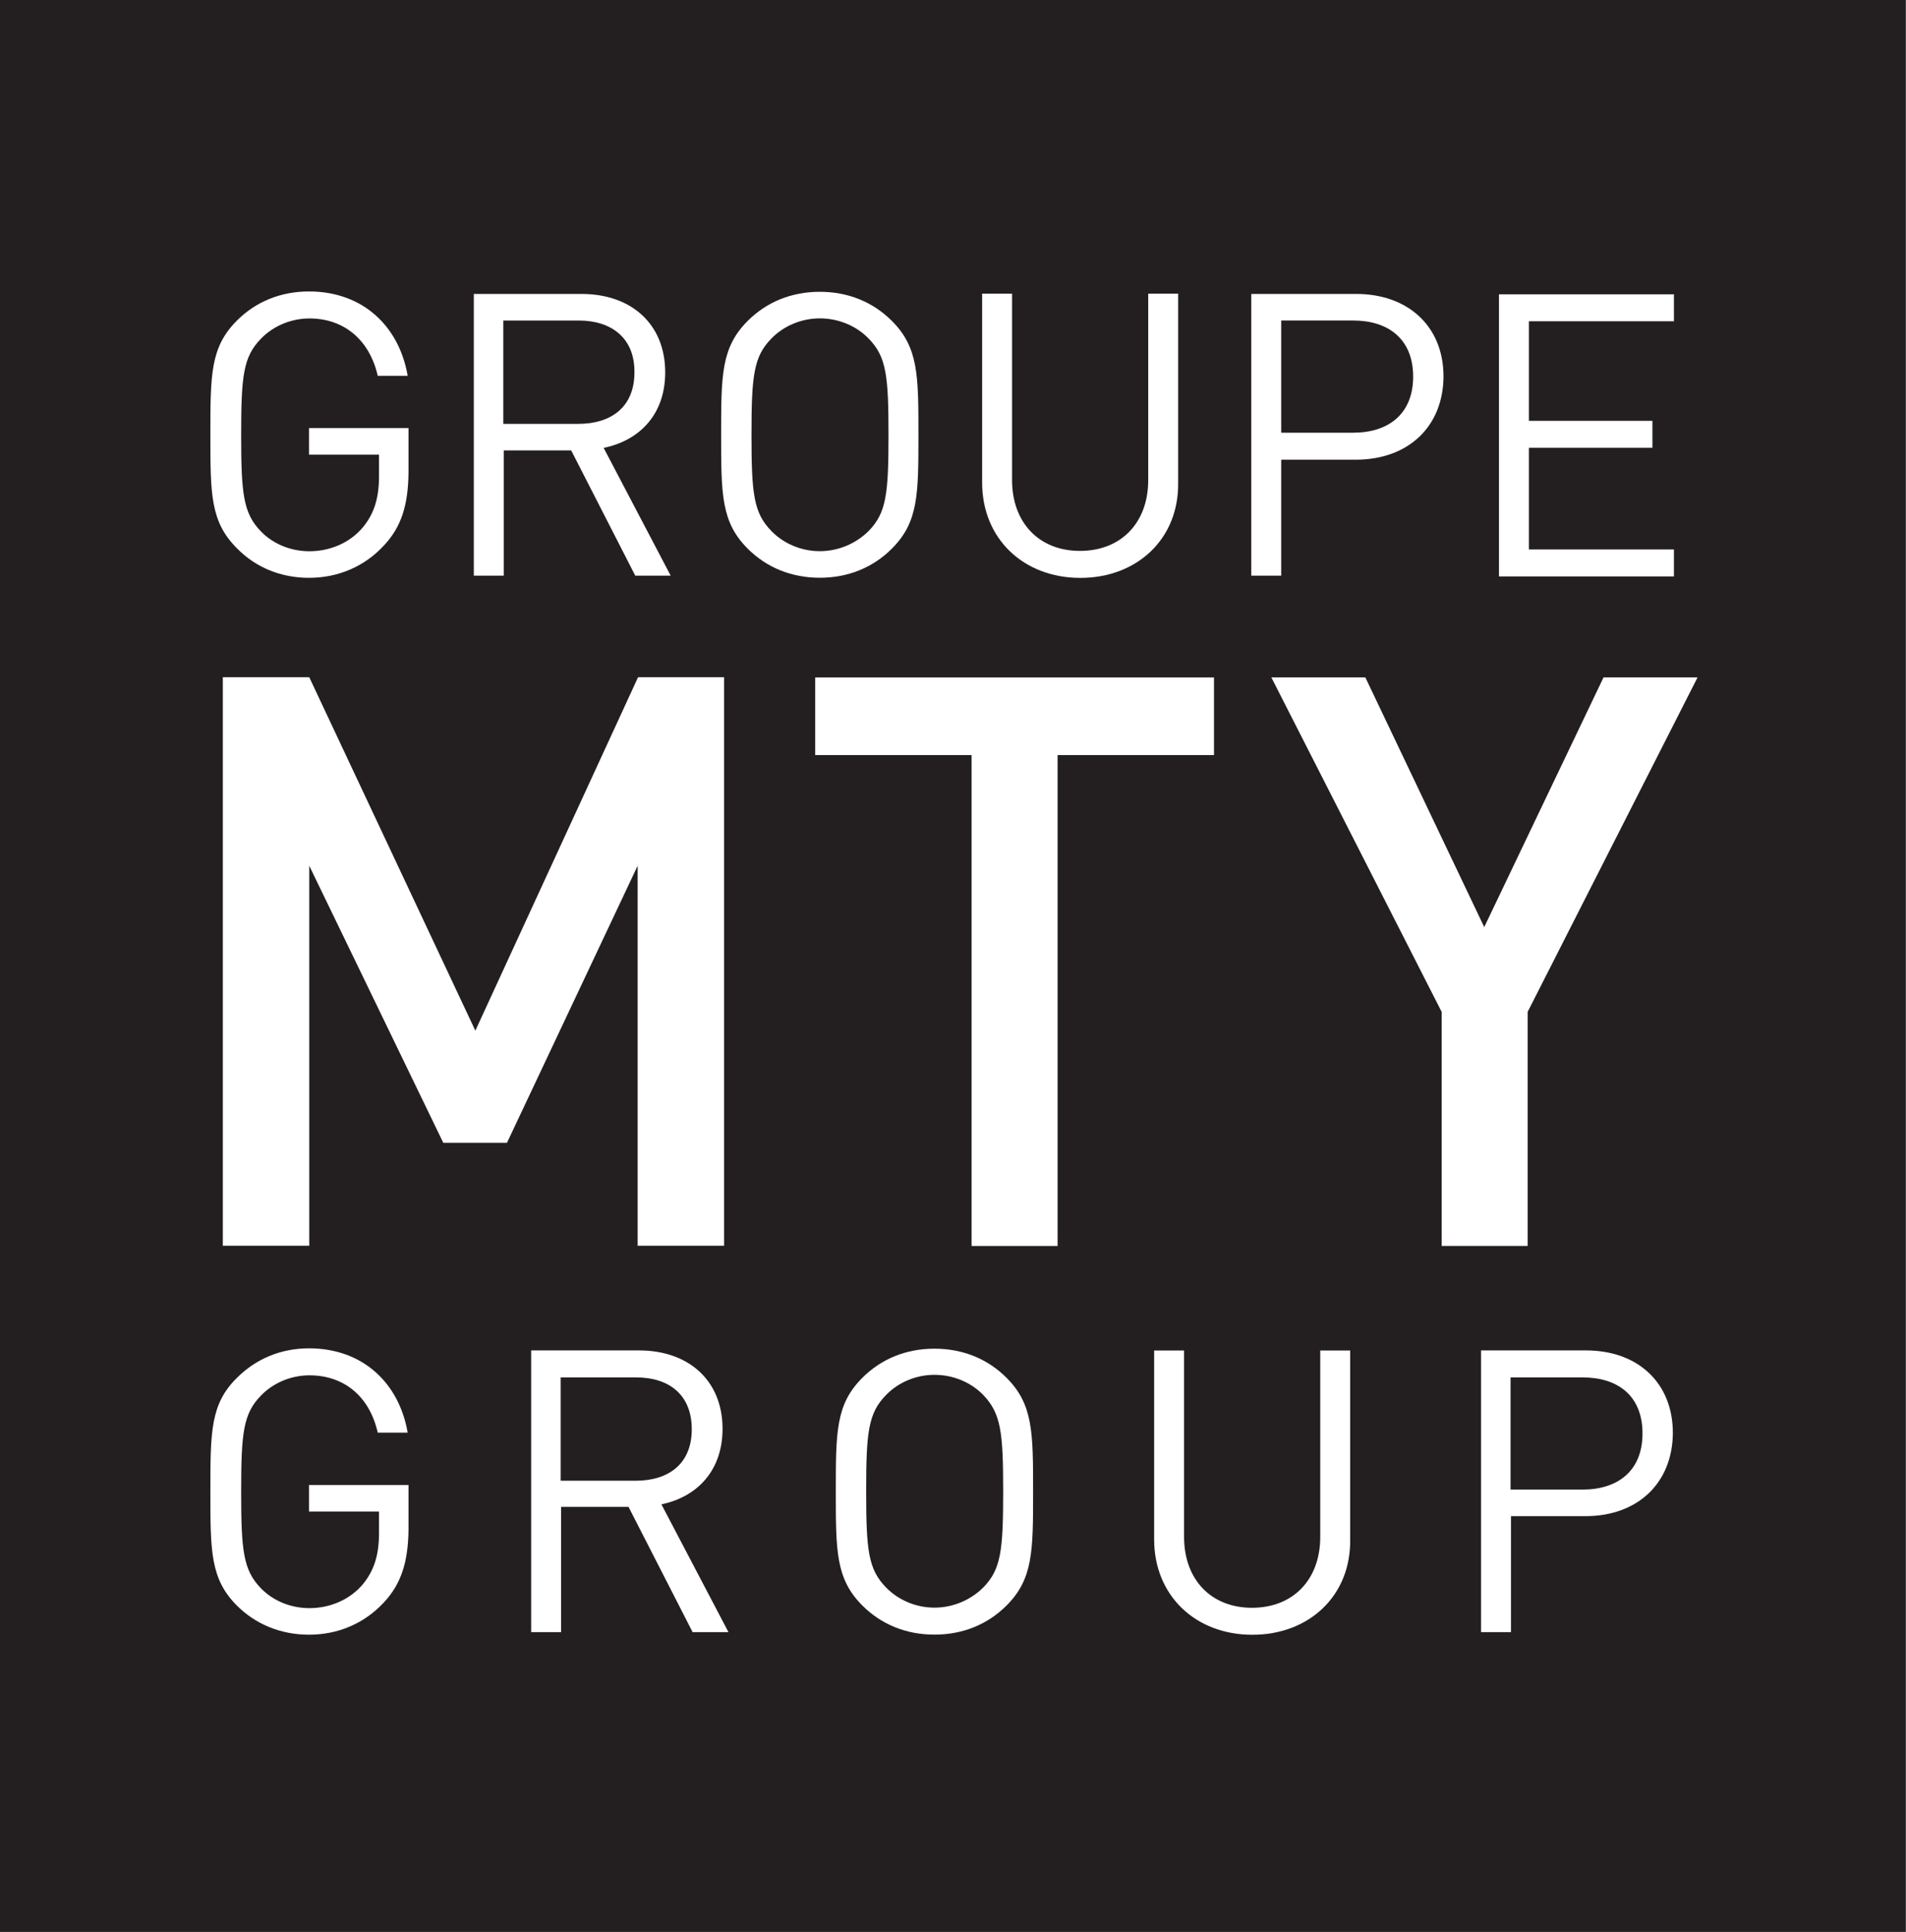
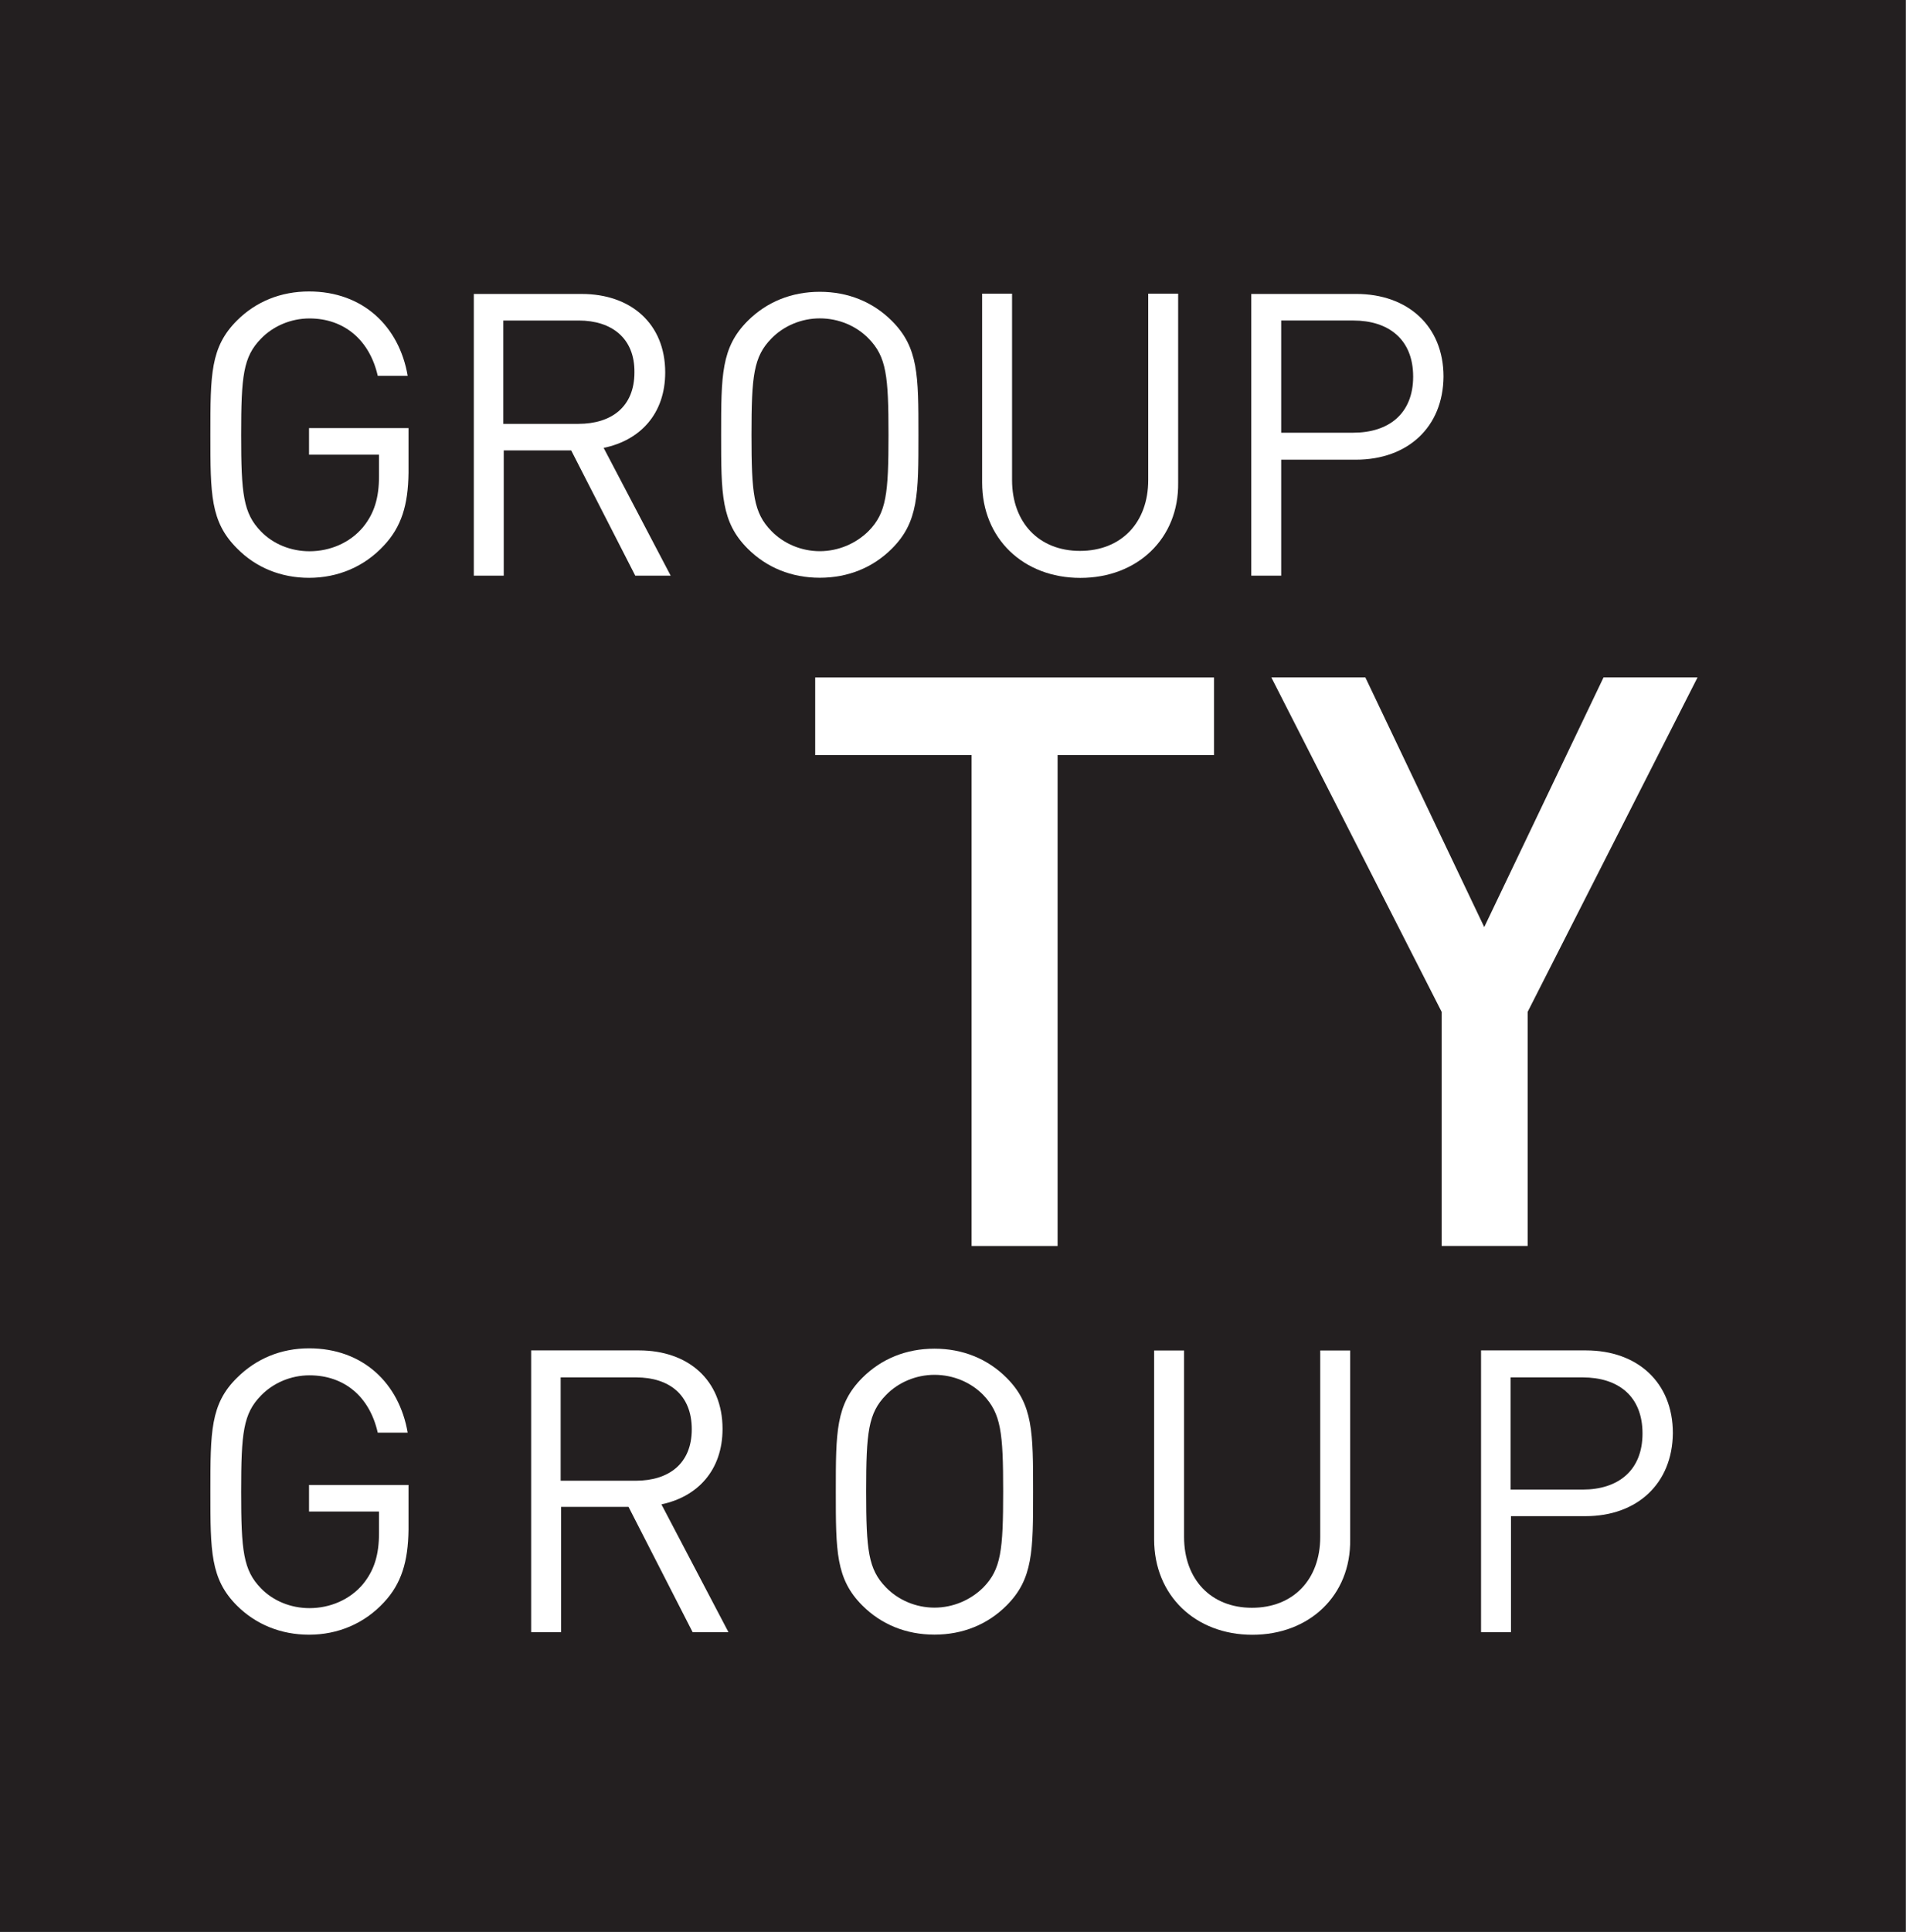
<svg xmlns="http://www.w3.org/2000/svg" xmlns:ns1="http://www.inkscape.org/namespaces/inkscape" version="1.1" id="svg14701" x="0px" y="0px" viewBox="0 0 159.6 161.7" style="enable-background:new 0 0 159.6 161.7;" xml:space="preserve">
  <rect x="0" y="0" width="159.6" height="161.7" fill="#808080" stroke="none" />
  <style type="text/css"> .st0{fill:#231F20;} .st1{fill:#FFFFFF;} </style>
  <g id="layer1" transform="translate(-58.029,-211.018)" ns1:groupmode="layer" ns1:label="Layer 1">
    <g id="g14814">
      <path id="path14423" ns1:connector-curvature="0" class="st0" d="M58,372.8h159.6V211H58V372.8z" />
      <g id="g14425" transform="matrix(0.353,0,0,-0.353,-88.872,315.702)">
        <g>
          <g id="g14427">
            <g id="g14433" transform="translate(448.455,162.655)">
              <path id="path14435" ns1:connector-curvature="0" class="st1" d="M58.8-246c-4.7-5.1-11-7.7-17.8-7.7 c-6.6,0-12.6,2.4-17.1,6.9c-6.3,6.3-6.3,12.9-6.3,27c0,14.2,0,20.8,6.3,27c4.5,4.5,10.4,7,17.1,7c12.8,0,21.4-8.3,23.4-20 h-7.1c-1.9,8.5-7.9,13.6-16.2,13.6c-4.4,0-8.6-1.8-11.5-4.8c-4.2-4.3-4.7-8.8-4.7-22.8c0-14,0.5-18.6,4.7-22.9 c2.9-3,7.1-4.7,11.5-4.7c4.9,0,9.6,2,12.7,5.7c2.7,3.3,3.8,7,3.8,12.1v5.1H41v6.3h23.6v-10.6C64.5-236.4,62.9-241.6,58.8-246" />
            </g>
            <g id="g14437" transform="translate(469.545,181.462)">
              <path id="path14439" ns1:connector-curvature="0" class="st1" d="M97.5-211.5H79.6V-236h17.8c7.8,0,13.3,4,13.3,12.2 S105.3-211.5,97.5-211.5 M110.9-271.9l-15.2,29.7h-16v-29.7h-7.1v66.8h25.6c11.6,0,19.8-7,19.8-18.6c0-9.8-5.9-16.1-14.5-17.9 l15.9-30.3H110.9z" />
            </g>
            <g id="g14441" transform="translate(498.613,179.972)">
              <path id="path14443" ns1:connector-curvature="0" class="st1" d="M150.8-214.2c-2.9,3-7.1,4.8-11.6,4.8 c-4.4,0-8.6-1.8-11.5-4.8c-4.2-4.3-4.7-8.8-4.7-22.8c0-14,0.5-18.5,4.7-22.8c2.9-3,7.1-4.8,11.5-4.8c4.4,0,8.6,1.8,11.6,4.8 c4.2,4.3,4.7,8.8,4.7,22.8C155.5-223.1,155-218.6,150.8-214.2 M156.3-264.1c-4.5-4.5-10.4-6.9-17.1-6.9 c-6.7,0-12.6,2.4-17.1,6.9c-6.3,6.3-6.3,12.9-6.3,27c0,14.2,0,20.7,6.3,27c4.5,4.5,10.4,6.9,17.1,6.9c6.7,0,12.6-2.4,17.1-6.9 c6.3-6.3,6.3-12.9,6.3-27C162.6-251.2,162.6-257.8,156.3-264.1" />
            </g>
            <g id="g14445" transform="translate(521.125,159.938)">
              <path id="path14447" ns1:connector-curvature="0" class="st1" d="M192.1-251c-13.5,0-23.3,9.3-23.3,22.6v44.8h7.1v-44.2 c0-10.1,6.4-16.8,16.1-16.8c9.8,0,16.2,6.7,16.2,16.8v44.2h7.1v-44.8C215.5-241.7,205.6-251,192.1-251" />
            </g>
            <g id="g14449" transform="translate(548.772,181.462)">
              <path id="path14451" ns1:connector-curvature="0" class="st1" d="M242.8-211.5h-17.1v-26.6h17.1 c8.4,0,14.2,4.5,14.2,13.3C257-215.9,251.2-211.5,242.8-211.5 M243.5-244.4h-17.7v-27.5h-7.1v66.8h24.9 c12.2,0,20.6-7.6,20.6-19.6C264.1-236.7,255.7-244.4,243.5-244.4" />
            </g>
          </g>
        </g>
      </g>
      <g id="g14453" transform="matrix(0.353,0,0,-0.353,76.864,247.791)">
-         <path id="path14455" ns1:connector-curvature="0" class="st1" d="M97.9-191.2v90.1l-31-65.7H51.8L20-101.1v-90.1H-0.5v134.8 H20l39.4-83.8l38.6,83.8h20.4v-134.8H97.9z" />
-       </g>
+         </g>
      <g id="g14457" transform="matrix(0.353,0,0,-0.353,89.26,233.304)">
        <path id="path14459" ns1:connector-curvature="0" class="st1" d="M162.4-115.9v-116.4H142v116.4h-37.1v18.4h94.6v-18.4 H162.4z" />
      </g>
      <g id="g14461" transform="matrix(0.353,0,0,-0.353,103.134,240.889)">
        <path id="path14463" ns1:connector-curvature="0" class="st1" d="M234.6-155.3v-55.5h-20.4v55.5L173.8-76h22.3l28.2-59.2 L252.6-76h22.3L234.6-155.3z" />
      </g>
      <g id="g14465" transform="matrix(0.353,0,0,-0.353,-88.872,315.702)">
        <g>
          <g id="g14467">
            <g id="g14473" transform="translate(448.455,251.048)">
              <path id="path14475" ns1:connector-curvature="0" class="st1" d="M58.8-83.8c-4.7-5.1-11-7.7-17.8-7.7 c-6.6,0-12.6,2.4-17.1,7c-6.3,6.3-6.3,12.8-6.3,27s0,20.7,6.3,27c4.5,4.5,10.4,6.9,17.1,6.9c12.8,0,21.4-8.3,23.4-20h-7.1 c-1.9,8.4-7.9,13.6-16.2,13.6c-4.4,0-8.6-1.8-11.5-4.8c-4.2-4.3-4.7-8.8-4.7-22.8c0-14,0.5-18.6,4.7-22.9 c2.9-3,7.1-4.7,11.5-4.7c4.9,0,9.6,2,12.7,5.7c2.7,3.3,3.8,7,3.8,12.1v5.1H41v6.3h23.6v-10.6C64.5-74.3,62.9-79.4,58.8-83.8" />
            </g>
            <g id="g14477" transform="translate(464.744,269.856)">
              <path id="path14479" ns1:connector-curvature="0" class="st1" d="M88.7-49.3H70.8v-24.5h17.8c7.8,0,13.3,4,13.3,12.2 C102-53.5,96.5-49.3,88.7-49.3 M102.1-109.8L86.9-80.1h-16v-29.7h-7.1v66.8h25.6c11.6,0,19.8-7,19.8-18.6 c0-9.8-5.9-16.1-14.6-17.9l15.9-30.3H102.1z" />
            </g>
            <g id="g14481" transform="translate(489.013,268.366)">
              <path id="path14483" ns1:connector-curvature="0" class="st1" d="M133.2-52.1c-2.9,3-7.1,4.8-11.6,4.8 c-4.4,0-8.6-1.8-11.5-4.8c-4.2-4.3-4.7-8.8-4.7-22.8c0-14,0.5-18.5,4.7-22.8c2.9-3,7.1-4.8,11.5-4.8c4.4,0,8.6,1.8,11.6,4.8 c4.2,4.3,4.7,8.8,4.7,22.8C137.9-60.9,137.4-56.4,133.2-52.1 M138.7-101.9c-4.5-4.5-10.4-6.9-17.1-6.9 c-6.7,0-12.6,2.4-17.1,6.9c-6.3,6.3-6.3,12.9-6.3,27s0,20.7,6.3,27c4.5,4.5,10.4,6.9,17.1,6.9c6.7,0,12.6-2.4,17.1-6.9 c6.3-6.3,6.3-12.9,6.3-27S145-95.6,138.7-101.9" />
            </g>
            <g id="g14485" transform="translate(506.722,248.333)">
              <path id="path14487" ns1:connector-curvature="0" class="st1" d="M165.7-88.8c-13.5,0-23.3,9.3-23.3,22.6v44.8h7.1v-44.2 c0-10.1,6.4-16.8,16.1-16.8c9.8,0,16.2,6.7,16.2,16.8v44.2h7.1v-44.8C189.1-79.5,179.2-88.8,165.7-88.8" />
            </g>
            <g id="g14489" transform="translate(529.567,269.859)">
              <path id="path14491" ns1:connector-curvature="0" class="st1" d="M207.6-49.3h-17.1v-26.6h17.1c8.4,0,14.2,4.5,14.2,13.3 C221.8-53.7,215.9-49.3,207.6-49.3 M208.2-82.3h-17.7v-27.5h-7.1v66.8h24.9c12.2,0,20.7-7.6,20.7-19.6 C228.9-74.6,220.5-82.3,208.2-82.3" />
            </g>
          </g>
        </g>
      </g>
      <g id="g14493" transform="matrix(0.353,0,0,-0.353,102.286,228.025)">
-         <path id="path14495" ns1:connector-curvature="0" class="st1" d="M230.2-88.4v66.8h41.5V-28h-34.4v-23.6h29.3v-6.4h-29.3 v-24.1h34.4v-6.4H230.2z" />
-       </g>
+         </g>
    </g>
  </g>
</svg>